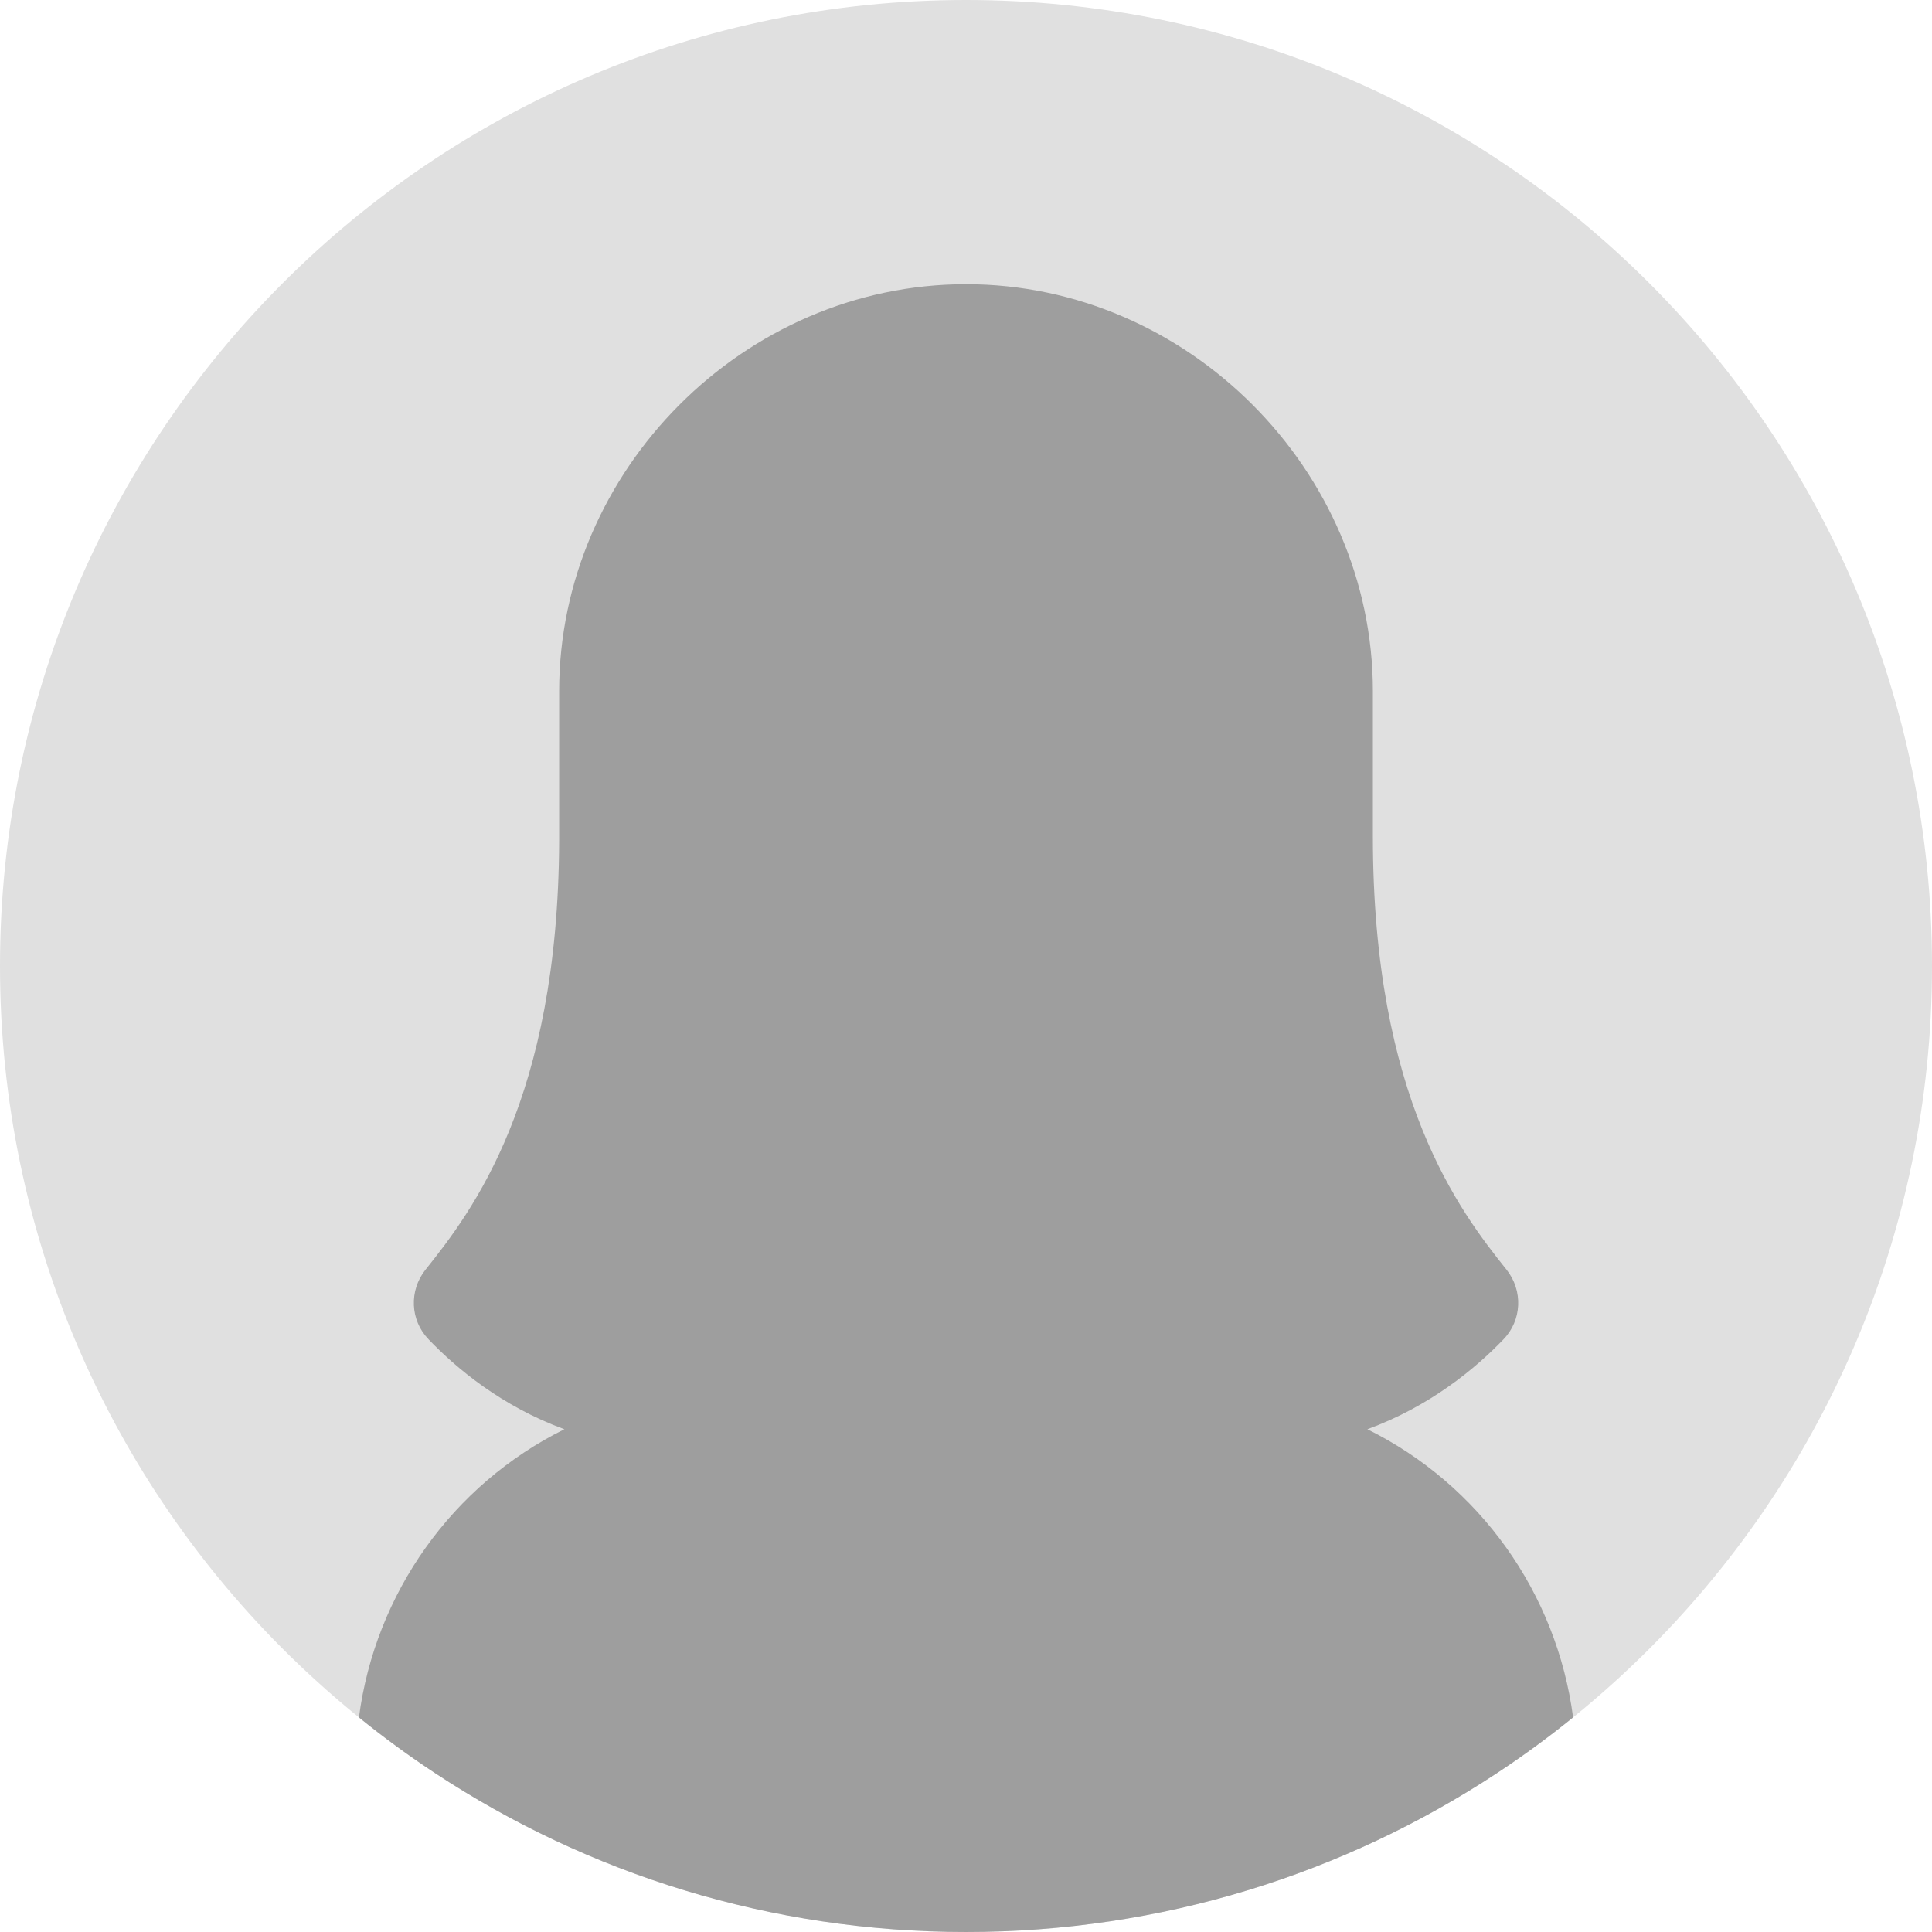
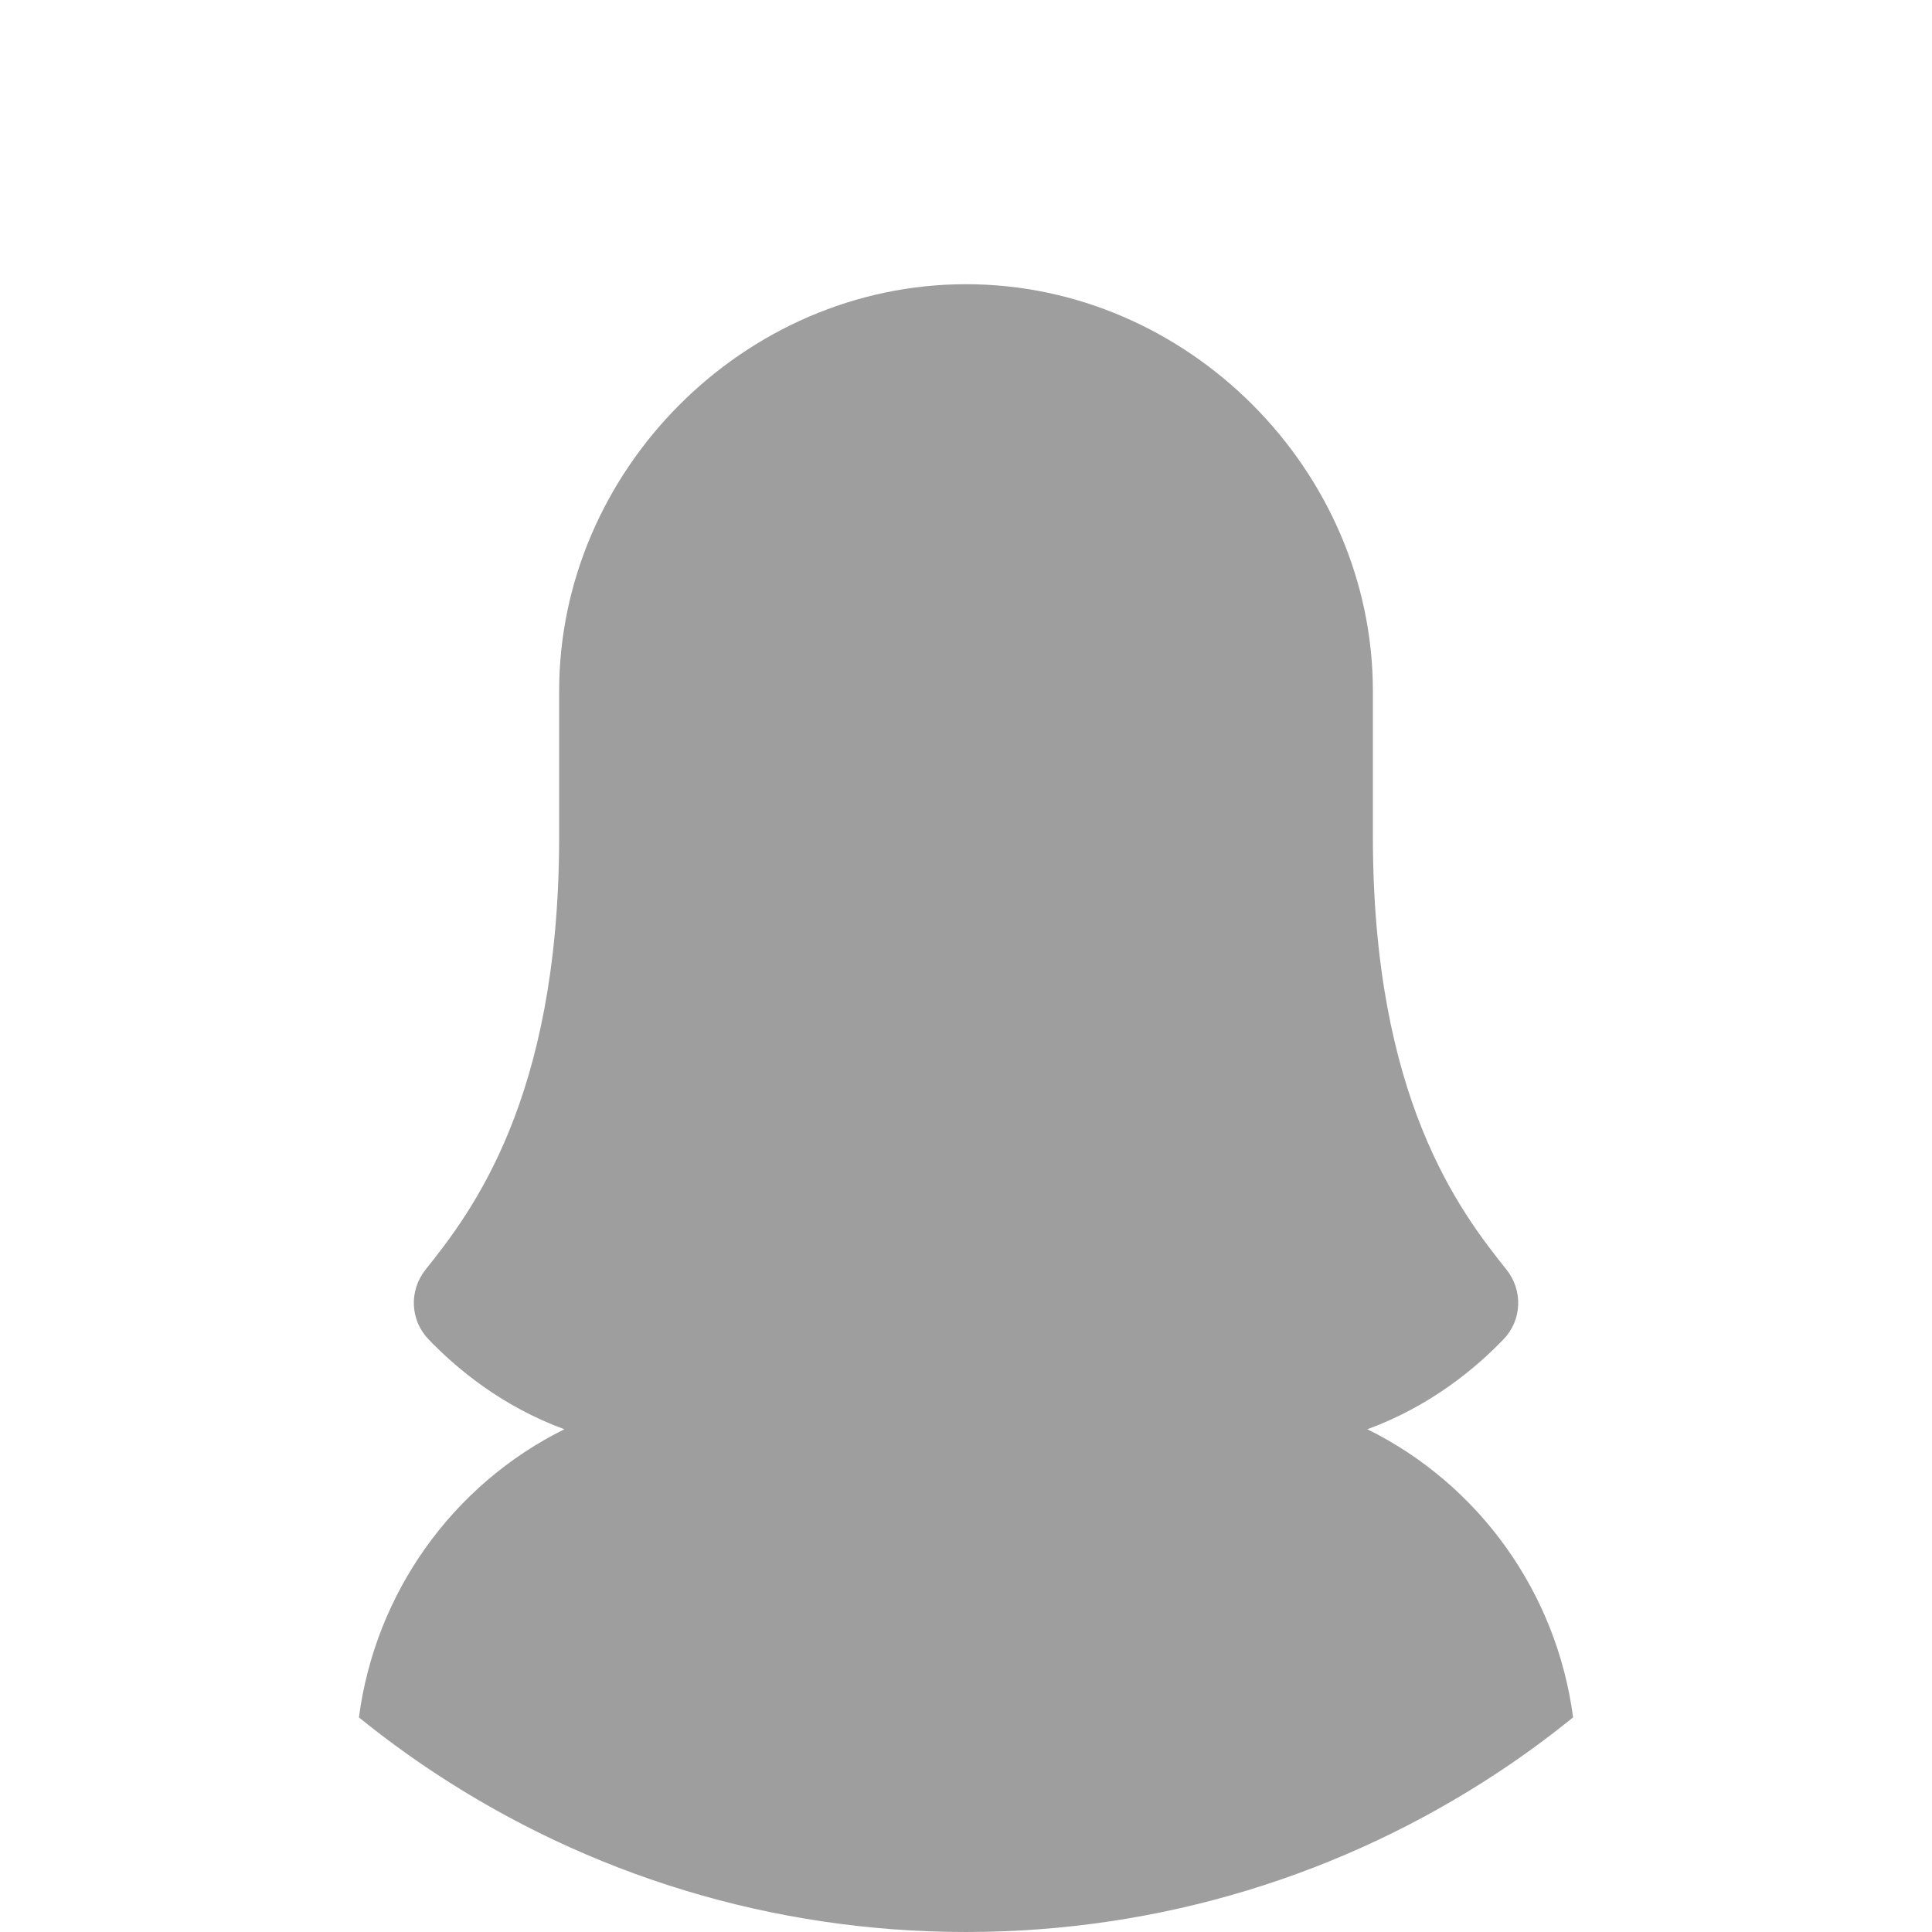
<svg xmlns="http://www.w3.org/2000/svg" id="Layer_2" data-name="Layer 2" viewBox="0 0 917.52 917.52">
  <defs>
    <style> .cls-1 { fill: #e0e0e0; } .cls-2 { fill: #9e9e9e; } </style>
  </defs>
  <g id="Objects">
    <g>
-       <path class="cls-1" d="M917.52,458.76c0,128.36-52.72,244.4-137.68,327.66-7.47,7.32-15.2,14.39-23.16,21.19-3.17,2.71-6.37,5.39-9.62,8-11.68,9.46-23.83,18.36-36.42,26.64-72.3,47.59-158.86,75.27-251.88,75.27s-179.58-27.68-251.88-75.27c-12.59-8.28-24.74-17.17-36.42-26.64-3.25-2.61-6.45-5.29-9.62-8-7.96-6.8-15.69-13.88-23.16-21.19C52.72,703.15,0,587.12,0,458.76,0,205.39,205.39,0,458.76,0s458.76,205.39,458.76,458.76Z" />
      <path class="cls-2" d="M747.06,815.61c-11.68,9.46-23.83,18.36-36.42,26.64-72.3,47.59-158.86,75.27-251.88,75.27s-179.58-27.68-251.88-75.27c-12.59-8.28-24.74-17.17-36.42-26.64,7.72-58.94,44.33-110.47,97.56-136.85-29.8-10.9-51.34-28.98-64.45-42.65-8.83-9.1-9.38-23.18-1.51-33.11,22.08-27.61,63.07-81.02,63.48-203.86v-70.94c0-104.75,87.78-193.23,193.23-193.23s193.22,88.48,193.22,193.23v69.01c0,124.22,41.27,178.03,63.49,205.79,7.87,9.93,7.32,24.01-1.52,33.11-13.11,13.67-34.78,31.75-64.59,42.65,53.35,26.37,89.96,77.91,97.7,136.85Z" />
    </g>
  </g>
</svg>